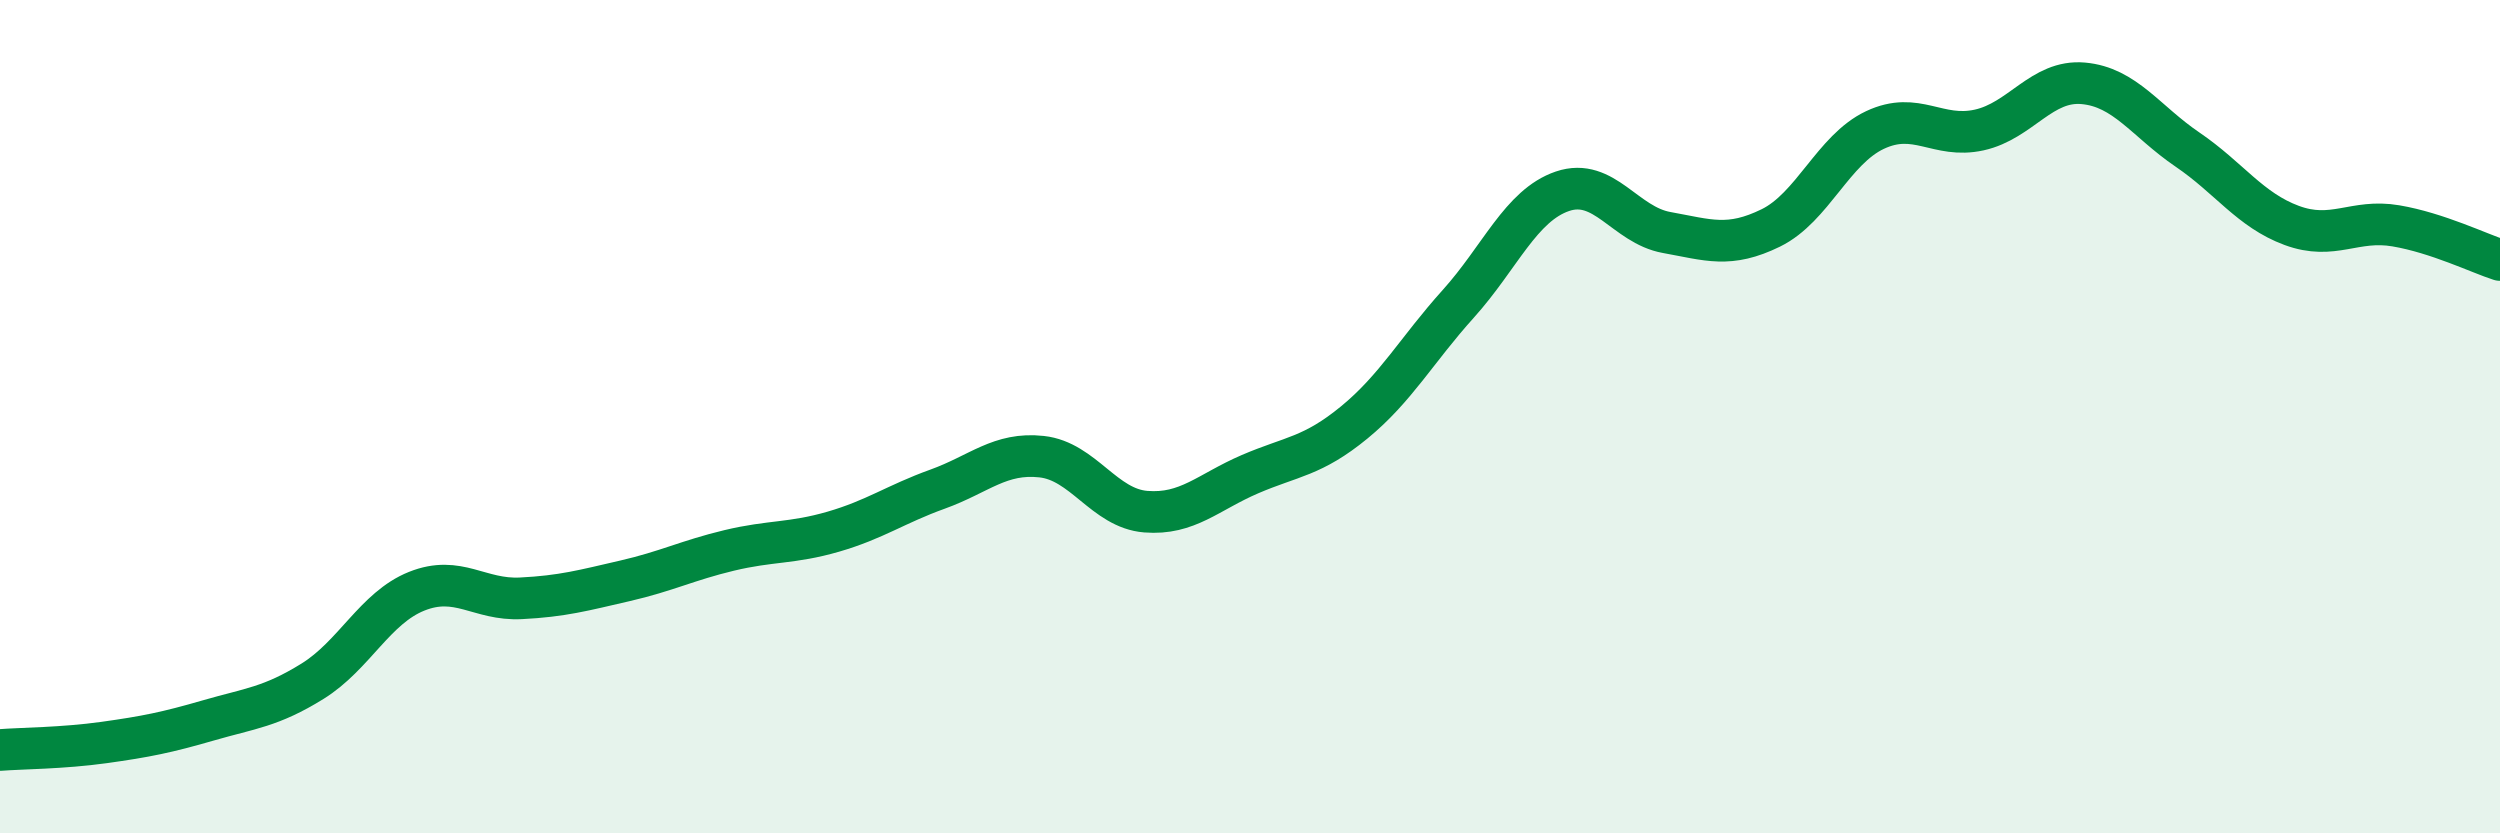
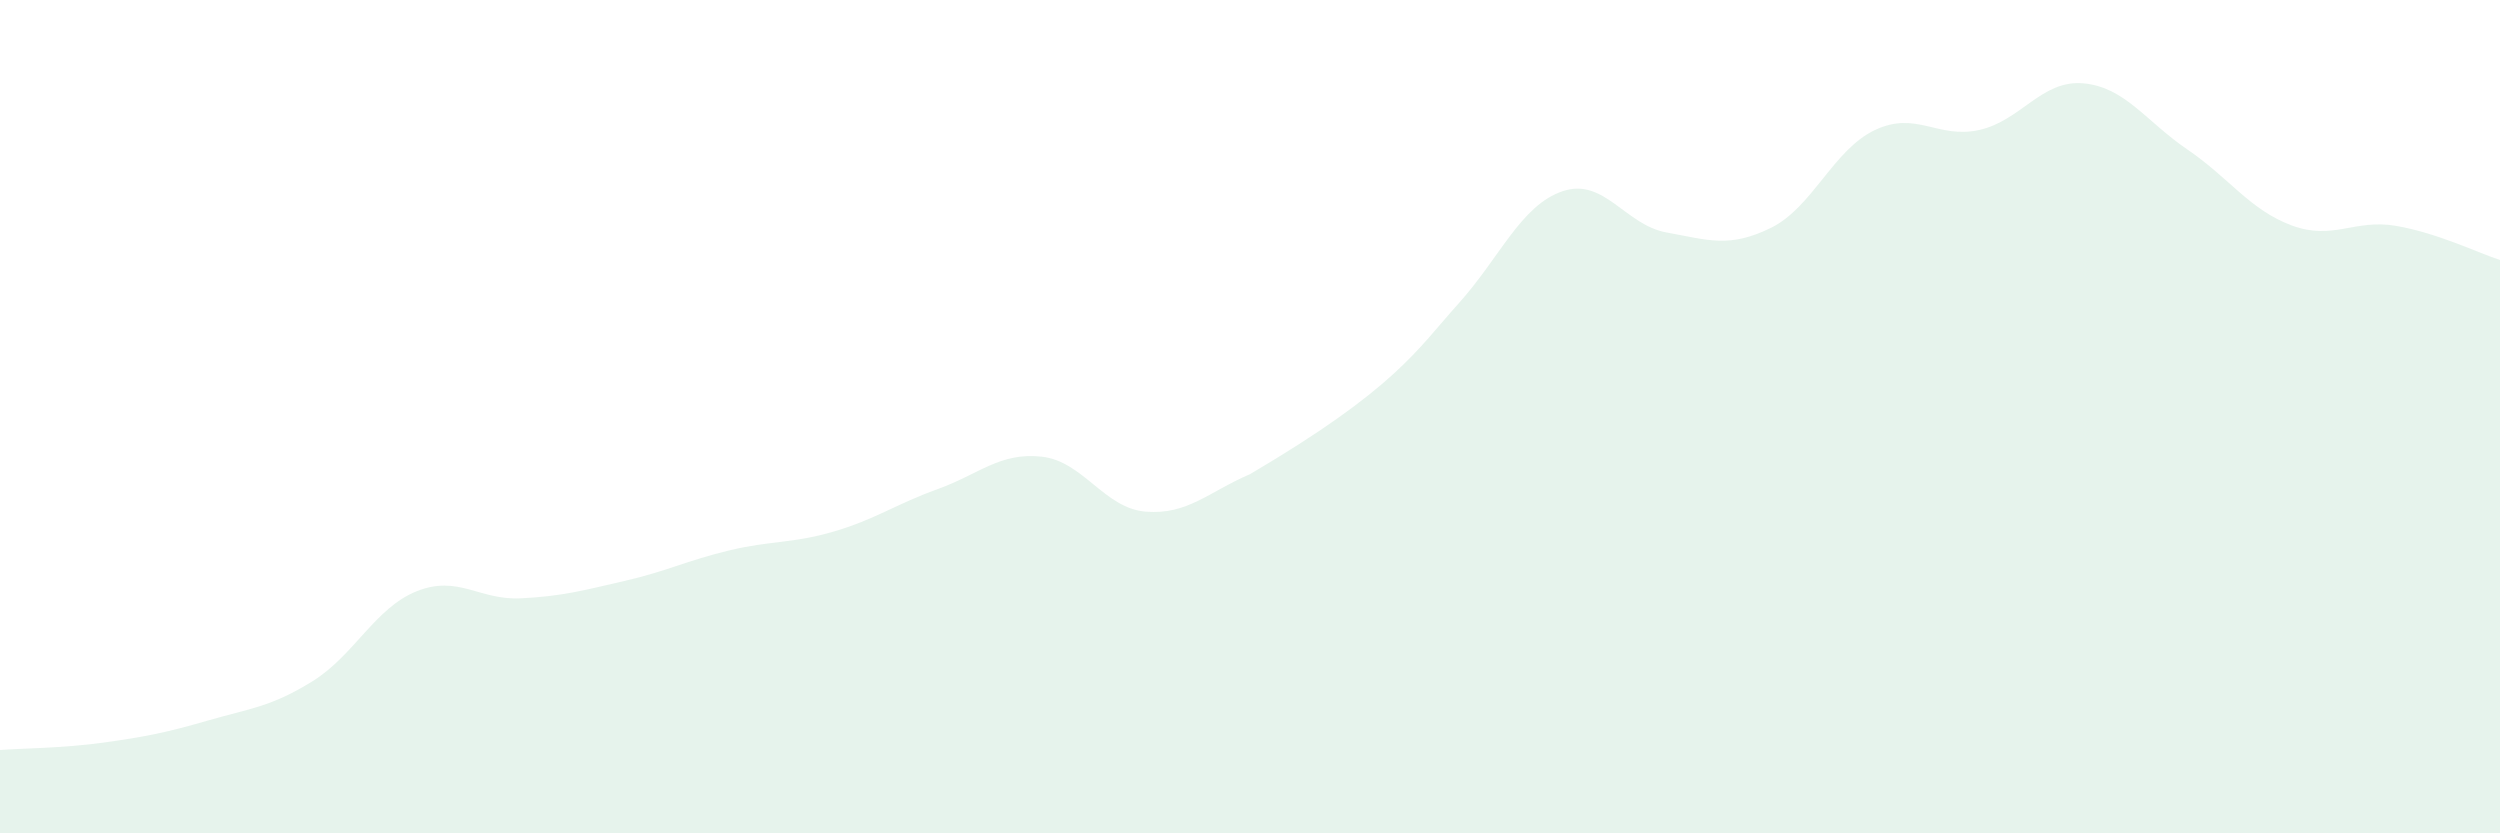
<svg xmlns="http://www.w3.org/2000/svg" width="60" height="20" viewBox="0 0 60 20">
-   <path d="M 0,18 C 0.5,17.96 1.5,17.96 2.5,17.82 C 3.5,17.68 4,17.58 5,17.29 C 6,17 6.5,16.97 7.5,16.35 C 8.5,15.73 9,14.59 10,14.19 C 11,13.79 11.5,14.41 12.5,14.36 C 13.5,14.31 14,14.17 15,13.94 C 16,13.71 16.5,13.45 17.5,13.21 C 18.5,12.97 19,13.05 20,12.76 C 21,12.47 21.5,12.1 22.5,11.74 C 23.5,11.38 24,10.85 25,10.96 C 26,11.07 26.5,12.2 27.5,12.28 C 28.5,12.36 29,11.81 30,11.38 C 31,10.95 31.5,10.96 32.5,10.14 C 33.5,9.32 34,8.4 35,7.29 C 36,6.18 36.5,4.93 37.5,4.59 C 38.5,4.25 39,5.4 40,5.58 C 41,5.76 41.5,5.96 42.5,5.47 C 43.5,4.98 44,3.59 45,3.12 C 46,2.65 46.5,3.34 47.5,3.12 C 48.5,2.9 49,1.91 50,2 C 51,2.09 51.5,2.91 52.5,3.59 C 53.5,4.27 54,5.04 55,5.41 C 56,5.78 56.5,5.25 57.5,5.42 C 58.5,5.59 59.5,6.08 60,6.24L60 20L0 20Z" fill="#008740" opacity="0.1" stroke-linecap="round" stroke-linejoin="round" />
-   <path d="M 0,18 C 0.5,17.96 1.5,17.96 2.5,17.82 C 3.5,17.68 4,17.58 5,17.29 C 6,17 6.5,16.97 7.5,16.35 C 8.5,15.73 9,14.59 10,14.19 C 11,13.79 11.5,14.41 12.5,14.36 C 13.5,14.31 14,14.17 15,13.94 C 16,13.71 16.5,13.45 17.5,13.21 C 18.5,12.97 19,13.05 20,12.76 C 21,12.47 21.5,12.1 22.5,11.74 C 23.5,11.38 24,10.85 25,10.96 C 26,11.07 26.5,12.2 27.5,12.28 C 28.5,12.36 29,11.81 30,11.38 C 31,10.95 31.5,10.96 32.5,10.14 C 33.5,9.32 34,8.4 35,7.29 C 36,6.18 36.5,4.93 37.5,4.59 C 38.5,4.25 39,5.4 40,5.58 C 41,5.76 41.5,5.96 42.5,5.47 C 43.5,4.98 44,3.59 45,3.12 C 46,2.65 46.5,3.34 47.5,3.12 C 48.5,2.9 49,1.91 50,2 C 51,2.09 51.5,2.91 52.5,3.59 C 53.5,4.27 54,5.04 55,5.41 C 56,5.78 56.5,5.25 57.5,5.42 C 58.5,5.59 59.5,6.08 60,6.24" stroke="#008740" stroke-width="1" fill="none" stroke-linecap="round" stroke-linejoin="round" />
+   <path d="M 0,18 C 0.5,17.96 1.5,17.96 2.5,17.82 C 3.5,17.68 4,17.58 5,17.29 C 6,17 6.5,16.97 7.5,16.35 C 8.5,15.73 9,14.59 10,14.19 C 11,13.79 11.5,14.41 12.5,14.36 C 13.5,14.31 14,14.17 15,13.94 C 16,13.71 16.5,13.45 17.5,13.21 C 18.5,12.97 19,13.05 20,12.76 C 21,12.47 21.5,12.1 22.5,11.74 C 23.5,11.38 24,10.85 25,10.96 C 26,11.07 26.5,12.2 27.5,12.28 C 28.5,12.36 29,11.81 30,11.38 C 33.5,9.32 34,8.4 35,7.29 C 36,6.18 36.5,4.93 37.5,4.59 C 38.5,4.25 39,5.4 40,5.58 C 41,5.76 41.5,5.96 42.5,5.47 C 43.5,4.98 44,3.59 45,3.12 C 46,2.65 46.5,3.34 47.5,3.12 C 48.5,2.9 49,1.91 50,2 C 51,2.09 51.5,2.91 52.5,3.59 C 53.5,4.27 54,5.04 55,5.41 C 56,5.78 56.5,5.25 57.5,5.42 C 58.5,5.59 59.5,6.08 60,6.24L60 20L0 20Z" fill="#008740" opacity="0.1" stroke-linecap="round" stroke-linejoin="round" />
</svg>